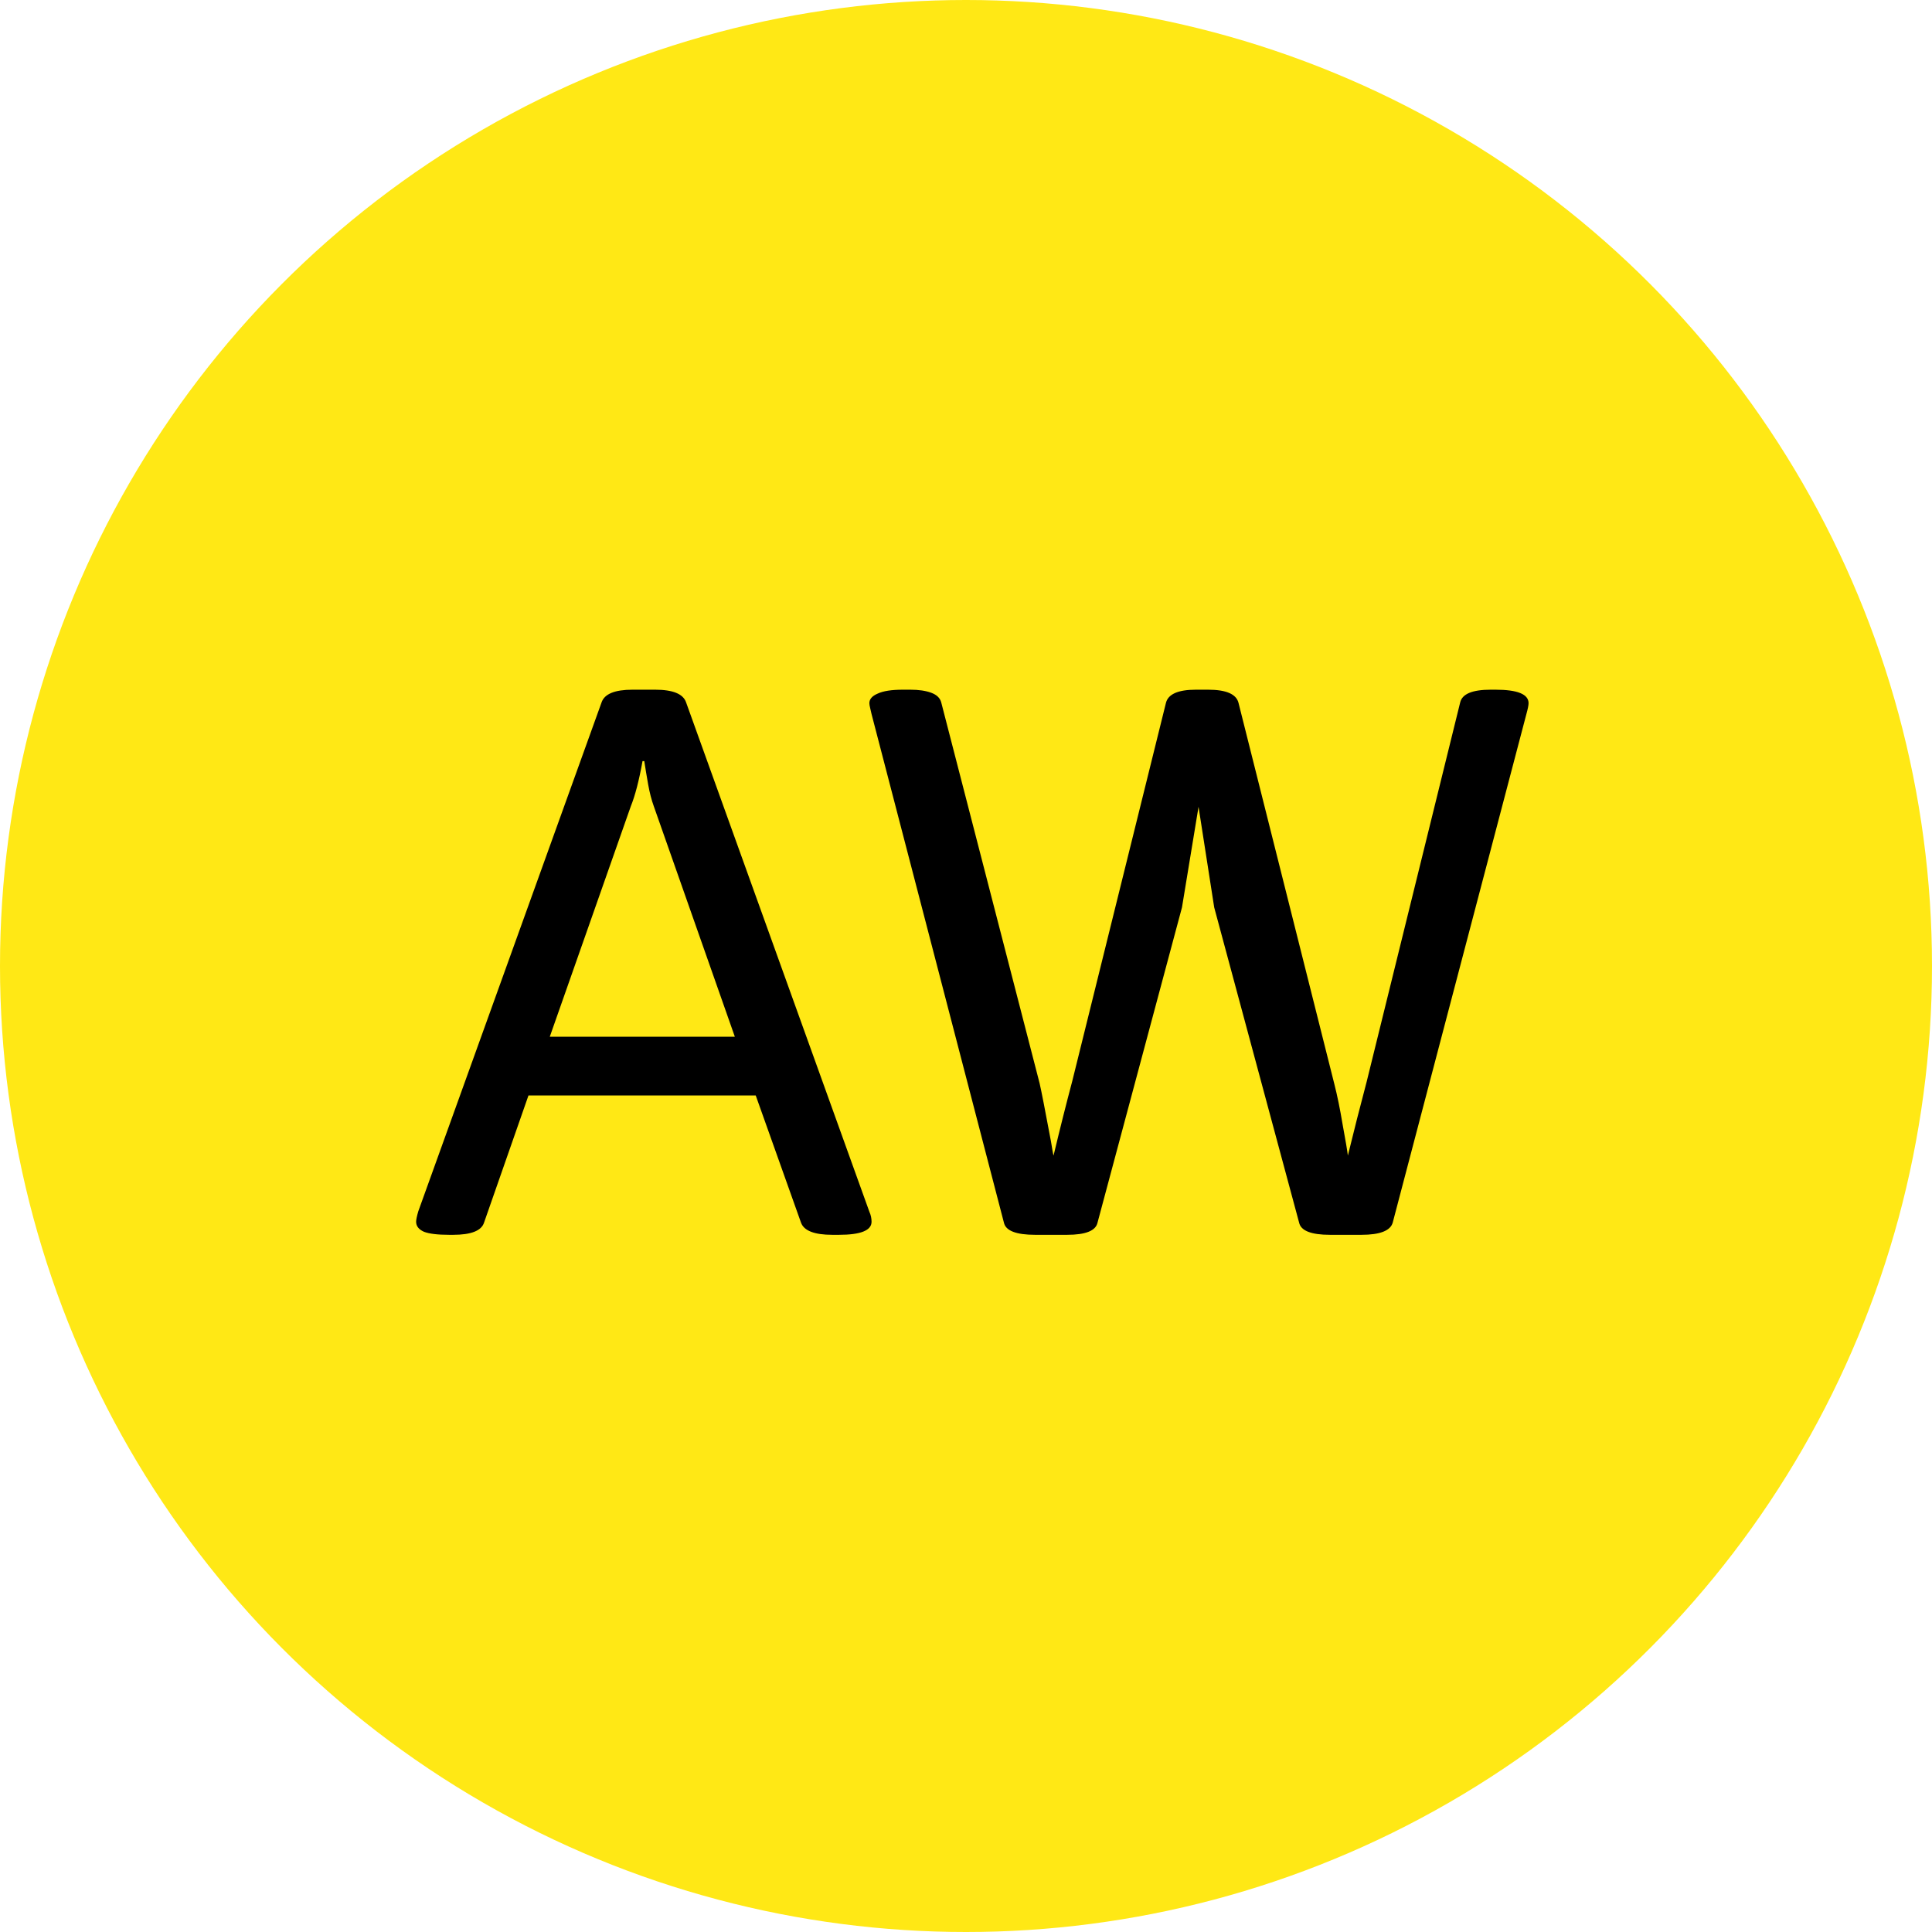
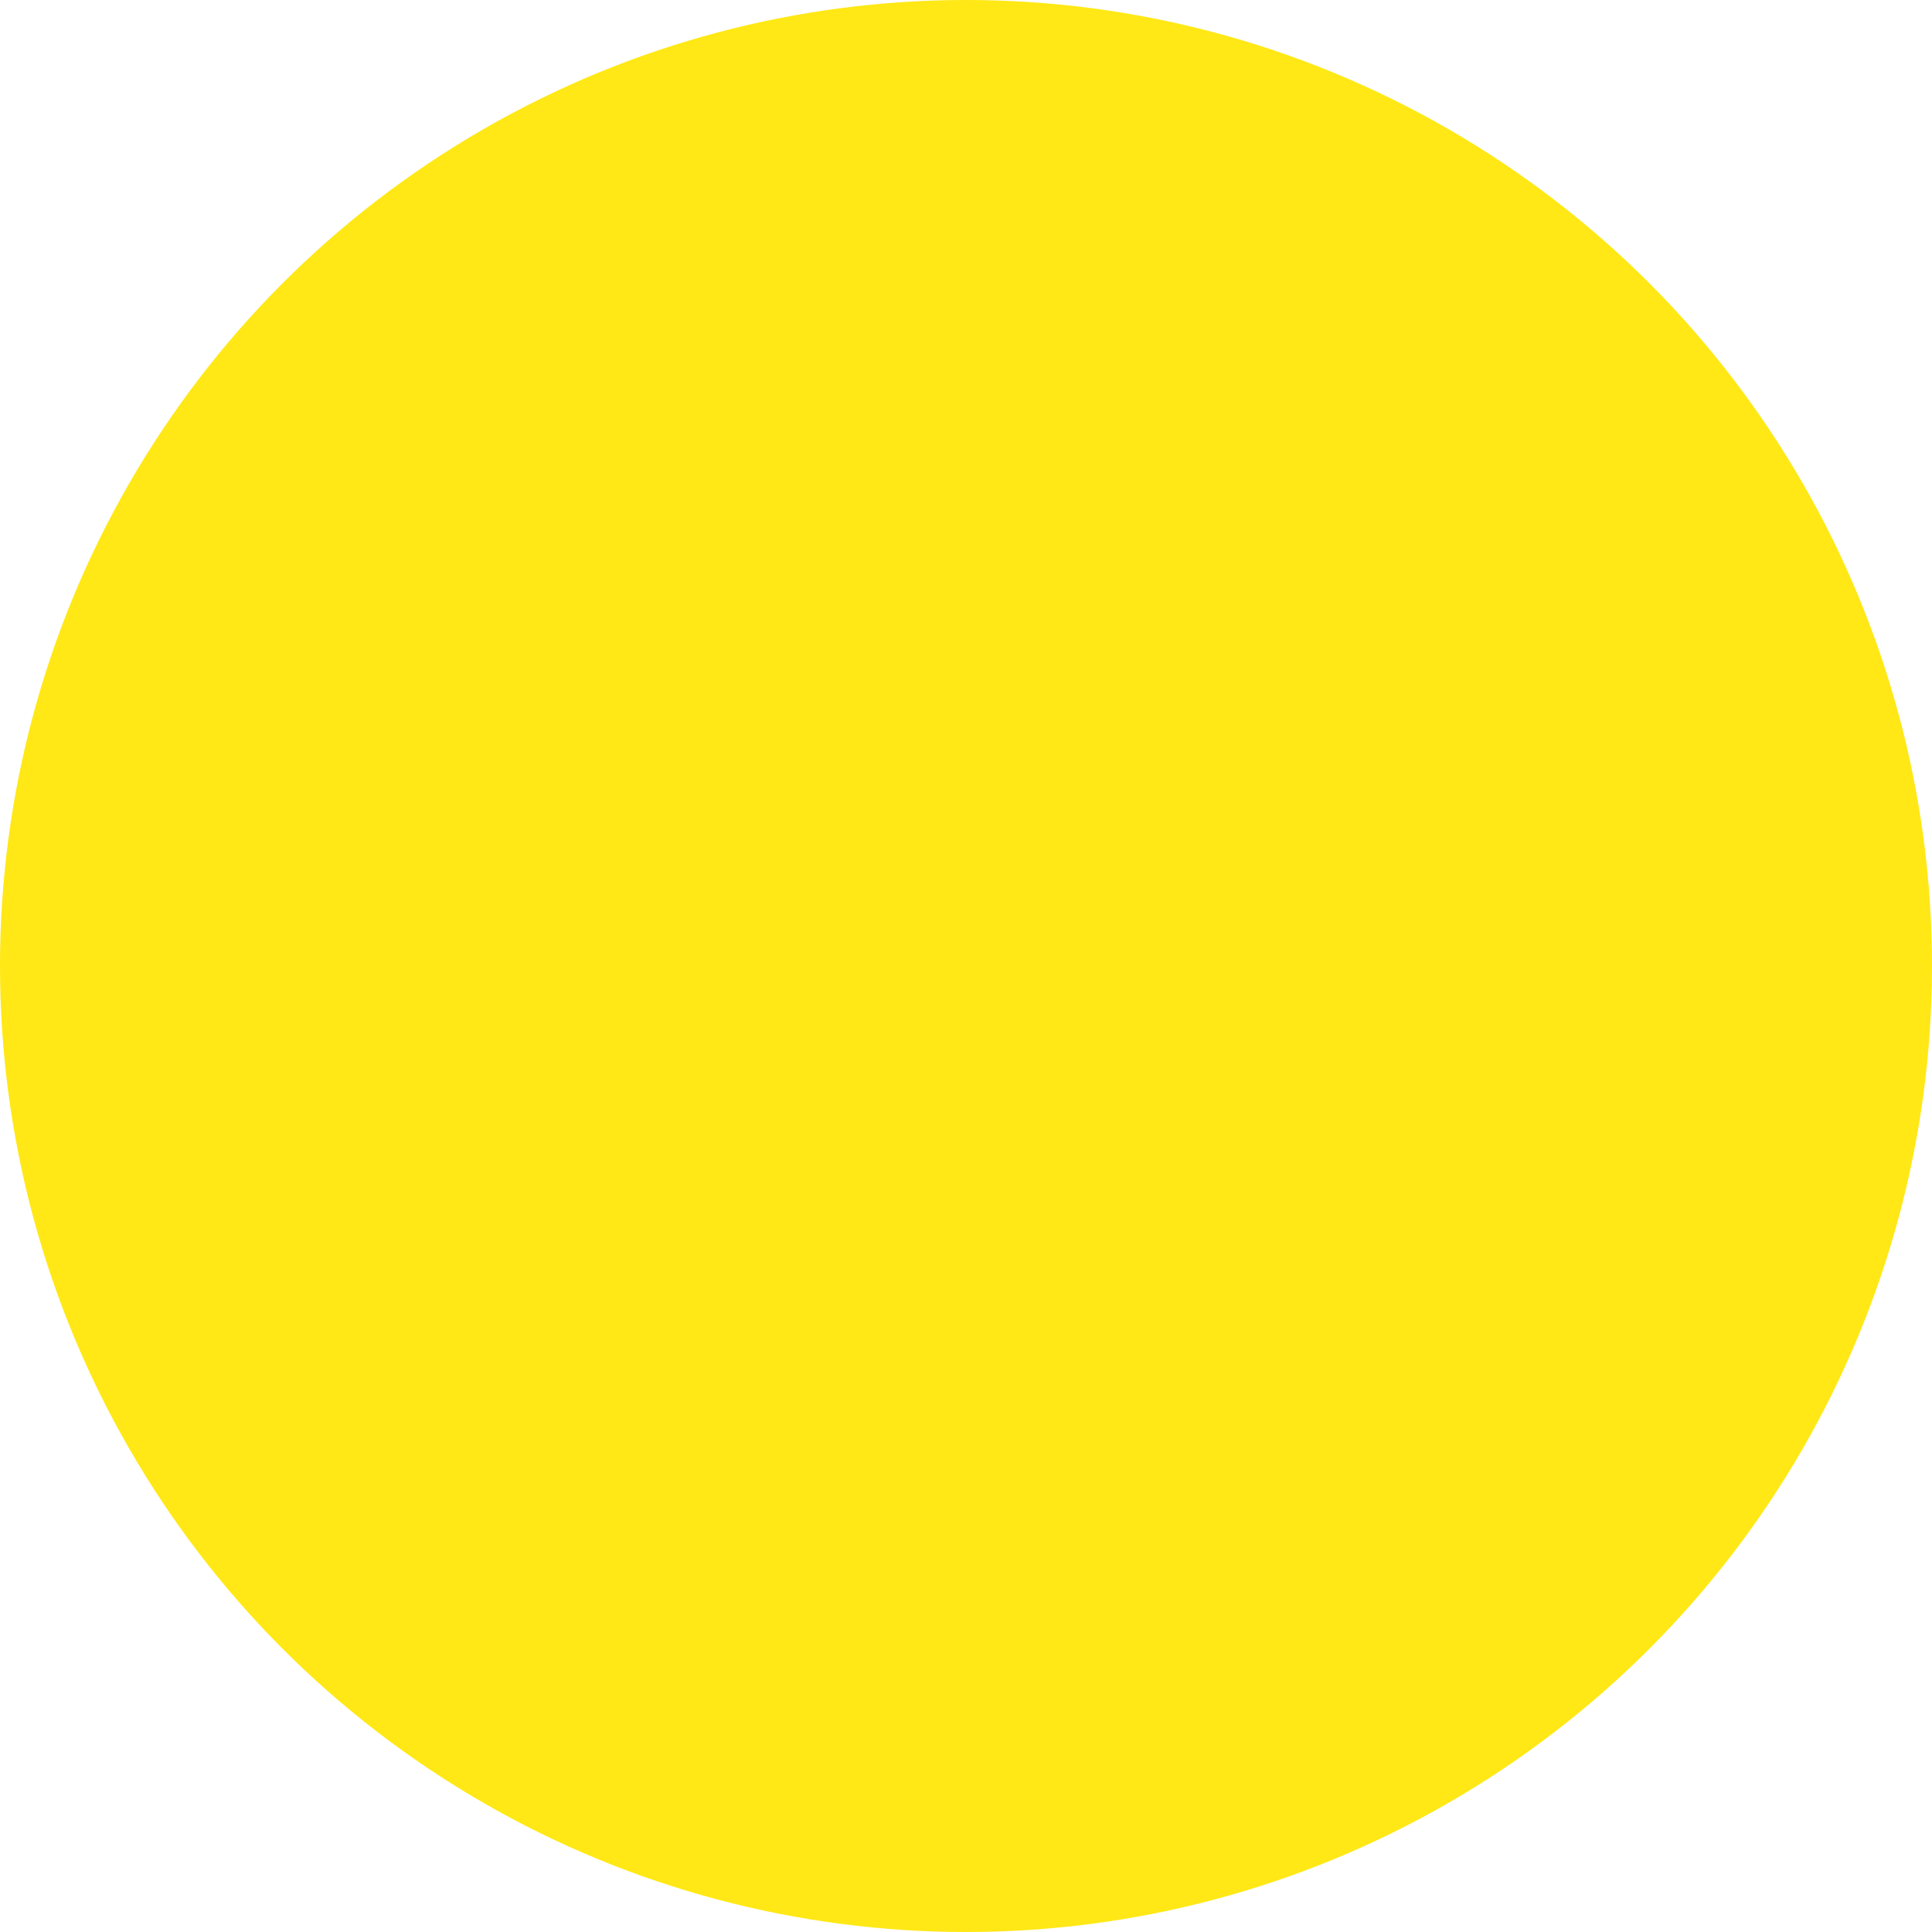
<svg xmlns="http://www.w3.org/2000/svg" width="130" height="130" viewBox="0 0 130 130" fill="none">
  <circle cx="65" cy="65" r="65" fill="#FFE815" />
-   <path d="M30.227 83.088C29.445 83.088 28.879 83.019 28.527 82.883C28.176 82.727 28 82.502 28 82.209C28 82.072 28.049 81.838 28.146 81.506L40.48 47.258C40.676 46.691 41.369 46.408 42.56 46.408H44.084C45.275 46.408 45.969 46.691 46.164 47.258L58.498 81.535C58.596 81.75 58.645 81.975 58.645 82.209C58.645 82.795 57.912 83.088 56.447 83.088H56.008C54.797 83.088 54.094 82.814 53.898 82.268L50.852 73.713H35.559L32.57 82.268C32.395 82.814 31.701 83.088 30.49 83.088H30.227ZM49.445 69.758L43.996 54.26C43.84 53.83 43.713 53.342 43.615 52.795C43.518 52.248 43.43 51.721 43.352 51.213H43.234C43 52.522 42.736 53.537 42.443 54.26L36.994 69.758H49.445ZM69.66 83.088C68.371 83.088 67.668 82.814 67.551 82.268L58.645 48.049C58.625 47.951 58.596 47.824 58.557 47.668C58.518 47.512 58.498 47.395 58.498 47.316C58.498 47.043 58.684 46.828 59.055 46.672C59.426 46.496 59.992 46.408 60.754 46.408H61.252C61.818 46.408 62.287 46.477 62.658 46.613C63.029 46.75 63.254 46.965 63.332 47.258L69.953 72.893C70.07 73.4 70.324 74.699 70.715 76.789C70.812 77.394 70.871 77.717 70.891 77.756C71.32 75.959 71.74 74.289 72.15 72.746L78.449 47.316C78.586 46.711 79.26 46.408 80.471 46.408H81.291C82.522 46.408 83.205 46.711 83.342 47.316L89.787 72.951C89.982 73.713 90.168 74.621 90.344 75.676C90.539 76.731 90.656 77.424 90.695 77.756C91.106 76.076 91.525 74.426 91.955 72.805L98.254 47.258C98.391 46.691 99.074 46.408 100.305 46.408H100.627C102.111 46.408 102.854 46.711 102.854 47.316C102.854 47.453 102.805 47.697 102.707 48.049L93.713 82.268C93.557 82.814 92.853 83.088 91.603 83.088H89.494C88.225 83.088 87.531 82.814 87.414 82.268L81.701 61.057L80.647 54.289L79.533 61.057L73.85 82.268C73.732 82.814 73.049 83.088 71.799 83.088H69.66Z" fill="black" />
</svg>